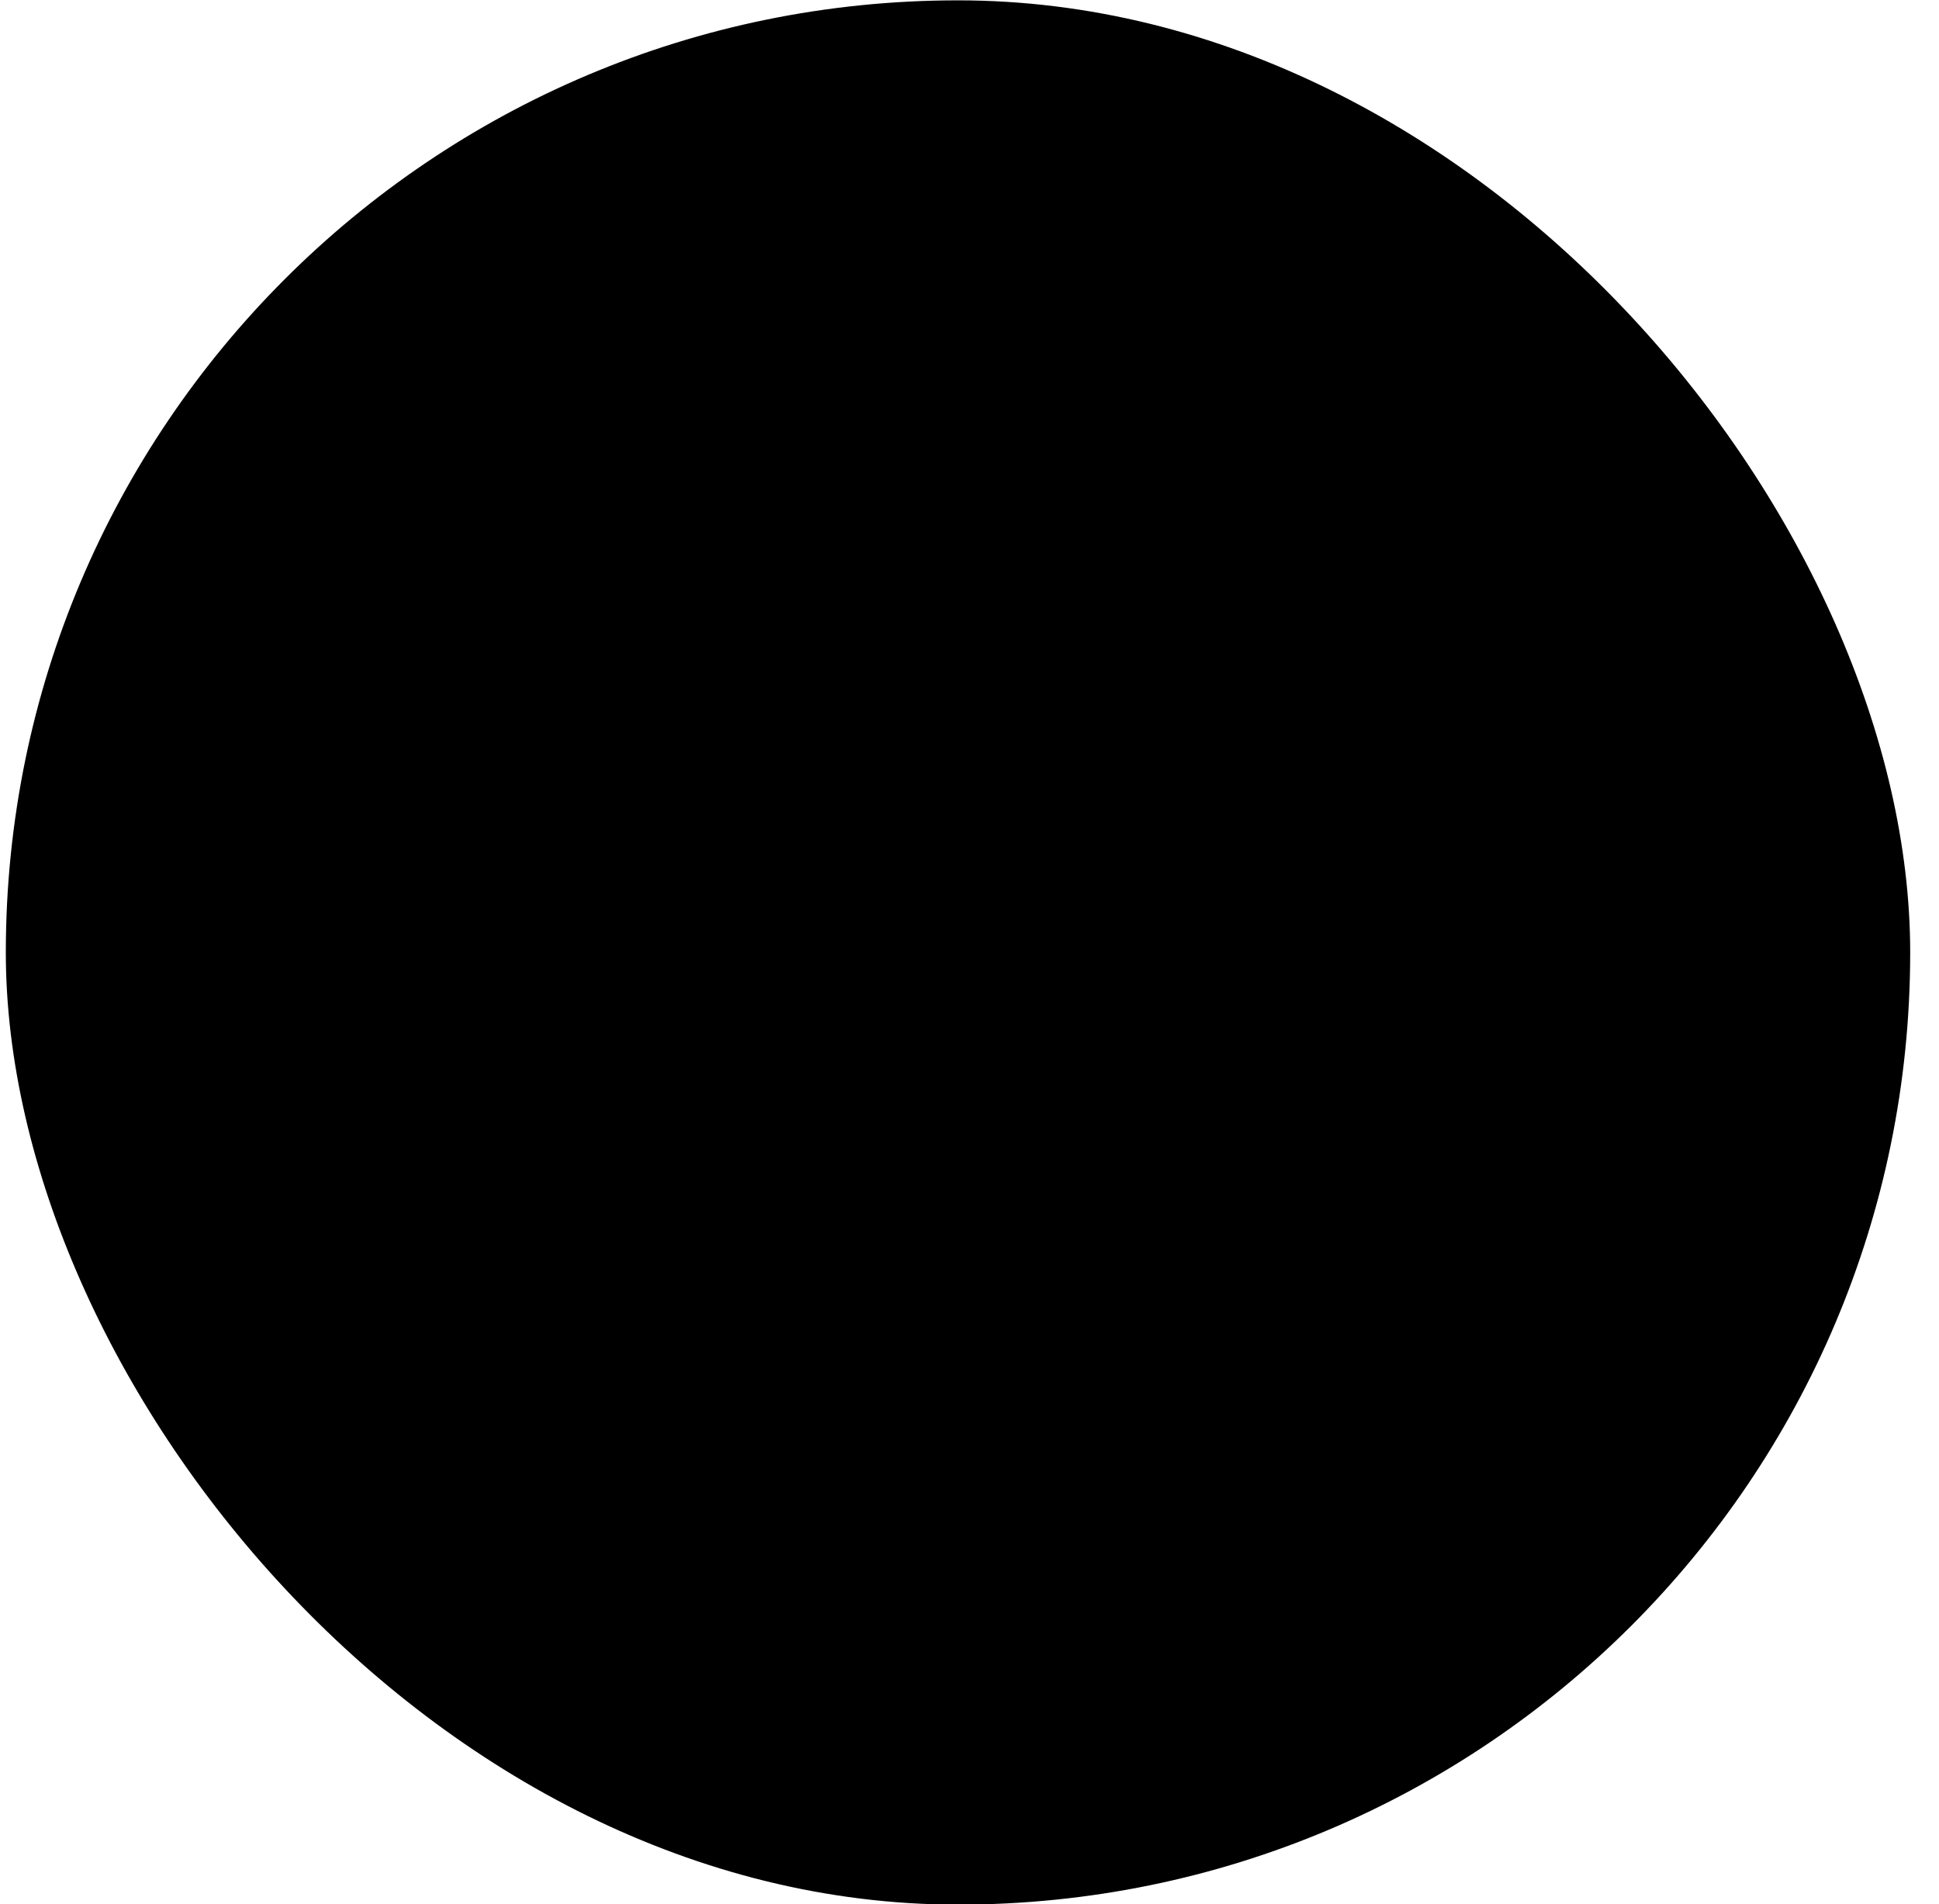
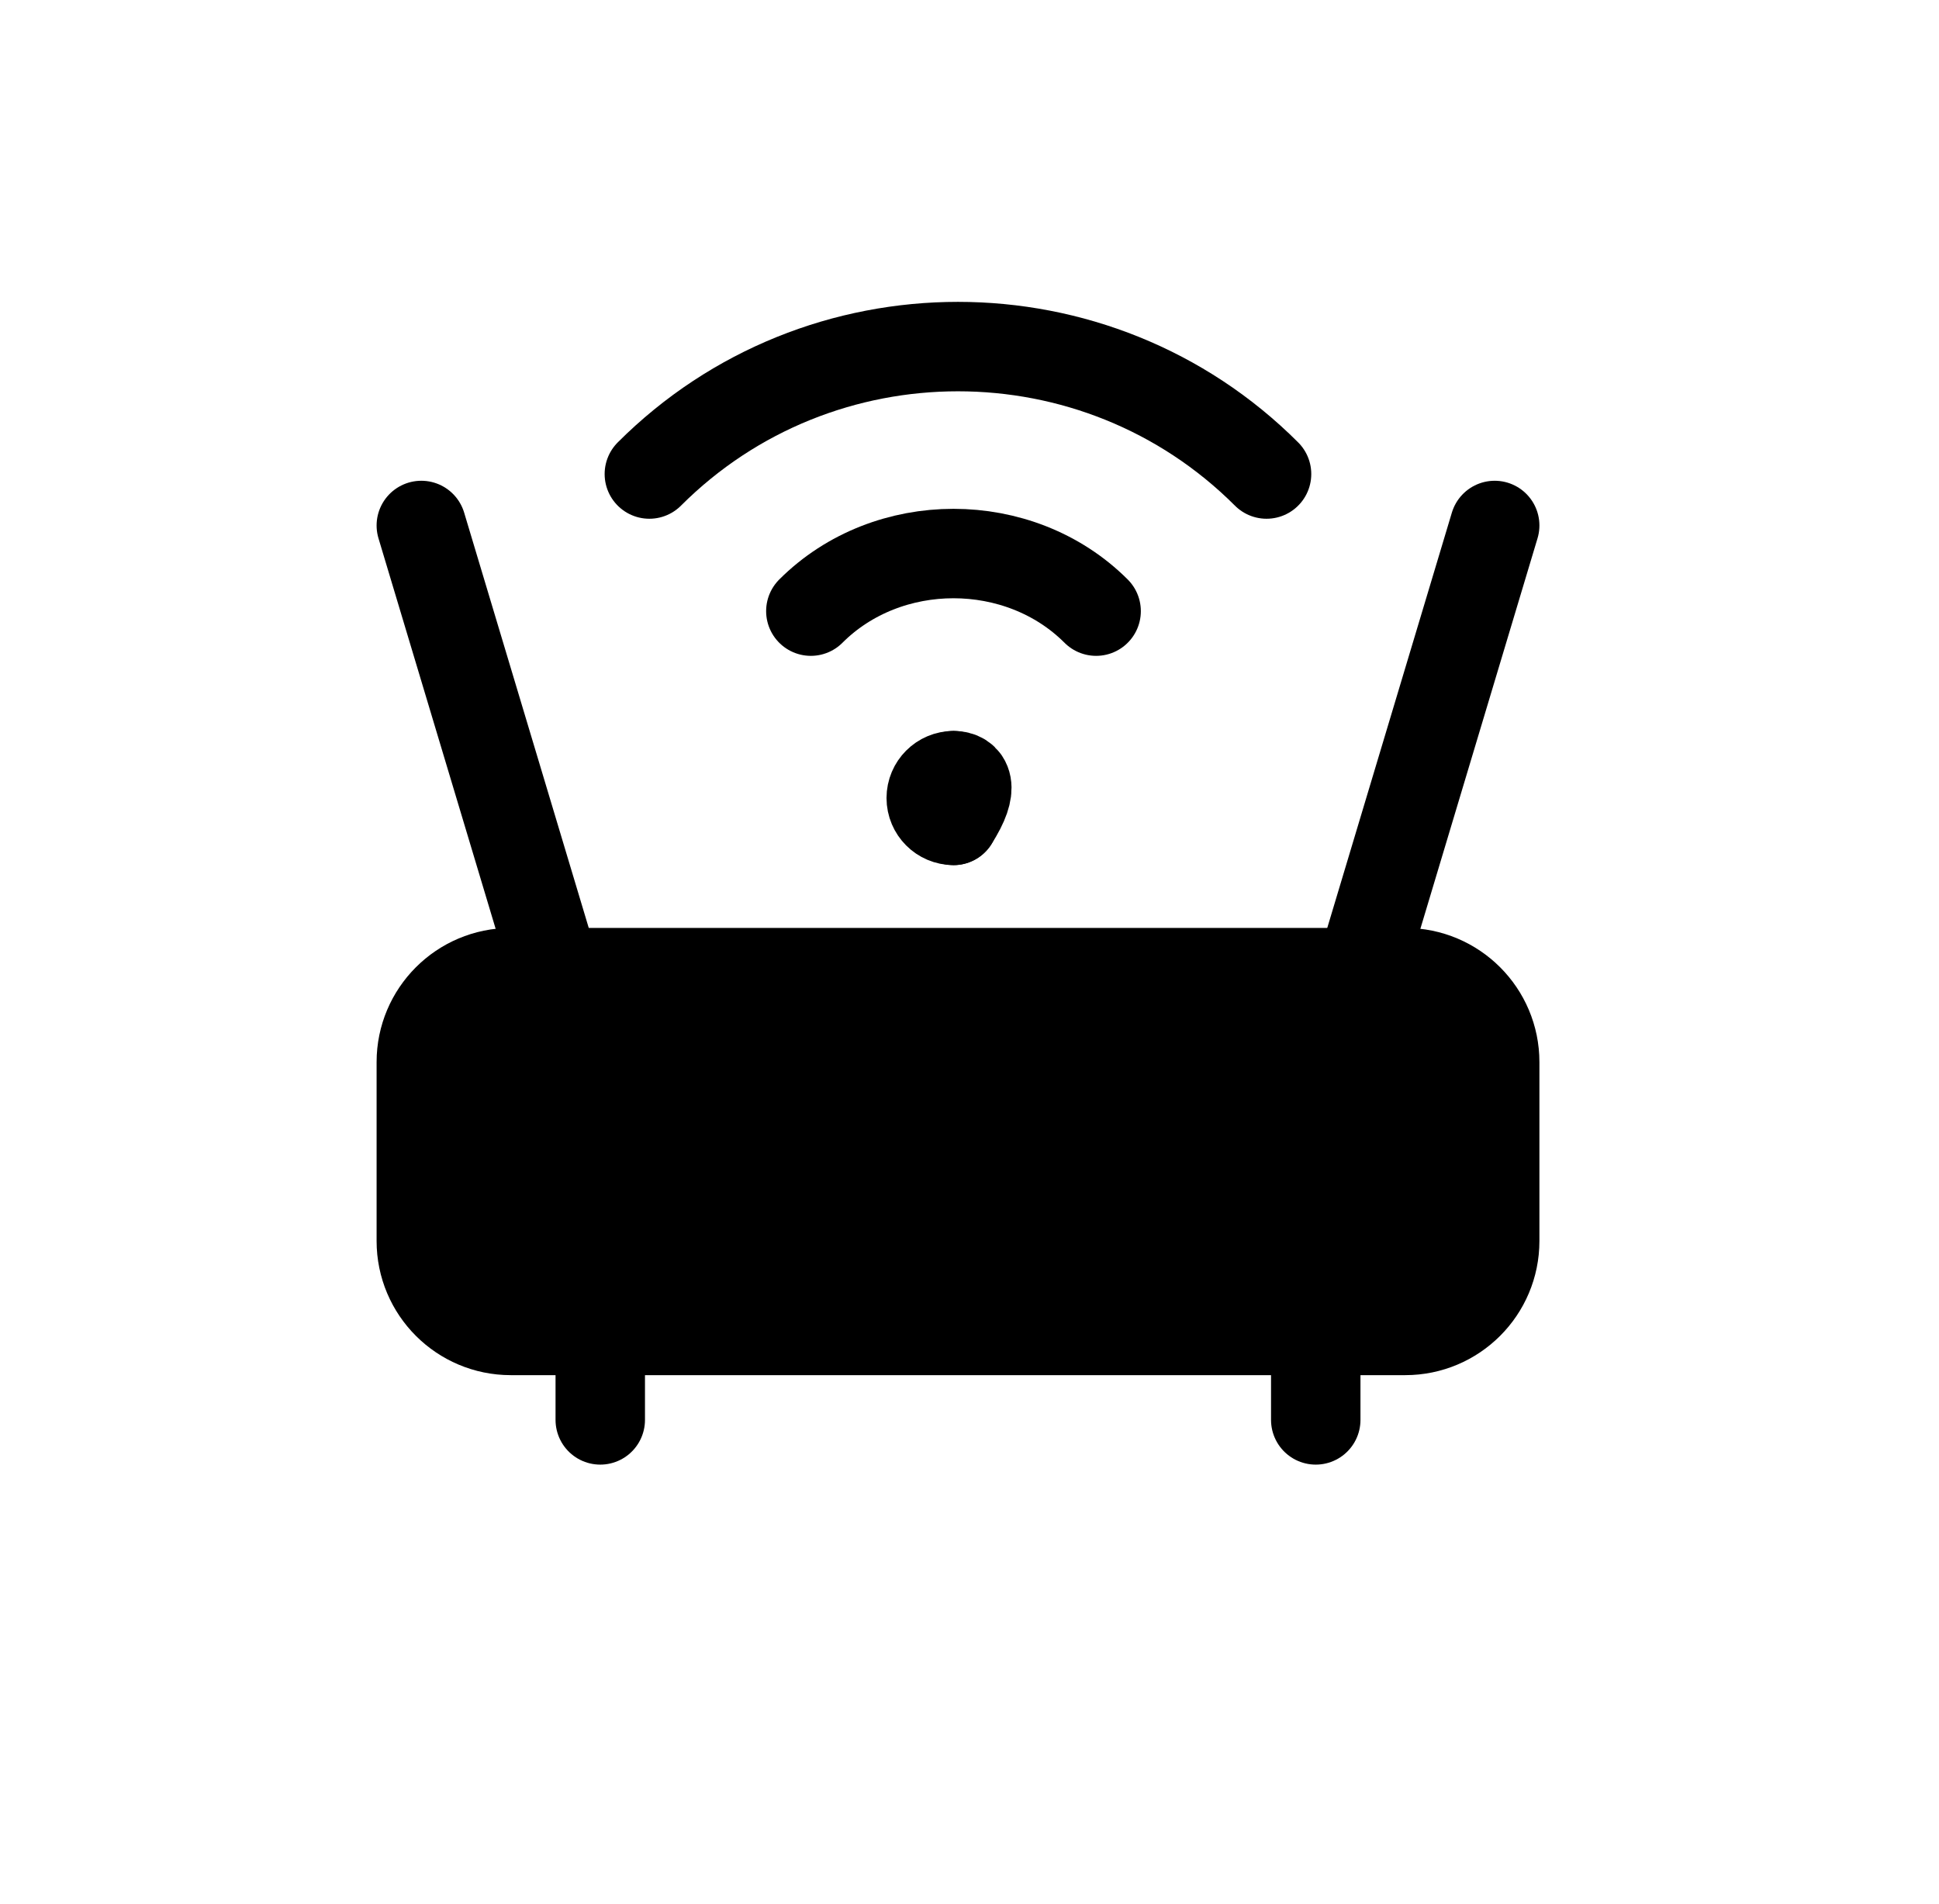
<svg xmlns="http://www.w3.org/2000/svg" width="56" height="55" viewBox="0 0 56 55" fill="none">
-   <rect x="0.168" y="0.01" width="55" height="55" rx="27.5" fill="#FC776D" style="fill:#FC776D;fill:color(display-p3 0.988 0.467 0.427);fill-opacity:1;" />
  <path d="M12.168 35.843V30.676C12.168 29.25 13.325 28.093 14.751 28.093H40.585C42.011 28.093 43.168 29.25 43.168 30.676V35.843C43.168 37.27 42.011 38.426 40.585 38.426H14.751C13.325 38.426 12.168 37.27 12.168 35.843Z" fill="#F94932" style="fill:#F94932;fill:color(display-p3 0.977 0.286 0.196);fill-opacity:1;" />
  <path d="M12.168 35.843V30.676C12.168 29.25 13.325 28.093 14.751 28.093H40.585C42.011 28.093 43.168 29.25 43.168 30.676V35.843C43.168 37.27 42.011 38.426 40.585 38.426H14.751C13.325 38.426 12.168 37.27 12.168 35.843Z" stroke="#490202" style="stroke:#490202;stroke:color(display-p3 0.286 0.008 0.008);stroke-opacity:1;" stroke-width="2.583" stroke-linecap="round" stroke-linejoin="round" />
  <path d="M17.336 38.426V41.01" stroke="#490202" style="stroke:#490202;stroke:color(display-p3 0.286 0.008 0.008);stroke-opacity:1;" stroke-width="2.583" stroke-linecap="round" stroke-linejoin="round" />
  <path d="M17.336 33.26H18.628" stroke="#490202" style="stroke:#490202;stroke:color(display-p3 0.286 0.008 0.008);stroke-opacity:1;" stroke-width="2.583" stroke-linecap="round" stroke-linejoin="round" />
  <path d="M23.793 33.26H25.085" stroke="#490202" style="stroke:#490202;stroke:color(display-p3 0.286 0.008 0.008);stroke-opacity:1;" stroke-width="2.583" stroke-linecap="round" stroke-linejoin="round" />
  <path d="M12.168 15.177L16.043 28.093" stroke="#490202" style="stroke:#490202;stroke:color(display-p3 0.286 0.008 0.008);stroke-opacity:1;" stroke-width="2.583" stroke-linecap="round" stroke-linejoin="round" />
  <path d="M43.168 15.177L39.293 28.093" stroke="#490202" style="stroke:#490202;stroke:color(display-p3 0.286 0.008 0.008);stroke-opacity:1;" stroke-width="2.583" stroke-linecap="round" stroke-linejoin="round" />
  <path d="M18.754 13.691C23.662 8.783 31.671 8.783 36.579 13.691" stroke="#490202" style="stroke:#490202;stroke:color(display-p3 0.286 0.008 0.008);stroke-opacity:1;" stroke-width="2.583" stroke-linecap="round" stroke-linejoin="round" />
  <path d="M23.418 17.651C25.636 15.433 29.439 15.433 31.657 17.651" stroke="#490202" style="stroke:#490202;stroke:color(display-p3 0.286 0.008 0.008);stroke-opacity:1;" stroke-width="2.583" stroke-linecap="round" stroke-linejoin="round" />
  <path d="M38 38.426V41.01" stroke="#490202" style="stroke:#490202;stroke:color(display-p3 0.286 0.008 0.008);stroke-opacity:1;" stroke-width="2.583" stroke-linecap="round" stroke-linejoin="round" />
  <path d="M27.54 23.695C27.184 23.695 26.895 23.405 26.895 23.049C26.895 22.692 27.184 22.403 27.54 22.403" stroke="#490202" style="stroke:#490202;stroke:color(display-p3 0.286 0.008 0.008);stroke-opacity:1;" stroke-width="2.583" stroke-linecap="round" stroke-linejoin="round" />
-   <path d="M27.539 23.695C27.896 23.695 28.185 23.405 28.185 23.049C28.185 22.692 27.896 22.403 27.539 22.403" stroke="#490202" style="stroke:#490202;stroke:color(display-p3 0.286 0.008 0.008);stroke-opacity:1;" stroke-width="2.583" stroke-linecap="round" stroke-linejoin="round" />
+   <path d="M27.539 23.695C28.185 22.692 27.896 22.403 27.539 22.403" stroke="#490202" style="stroke:#490202;stroke:color(display-p3 0.286 0.008 0.008);stroke-opacity:1;" stroke-width="2.583" stroke-linecap="round" stroke-linejoin="round" />
</svg>